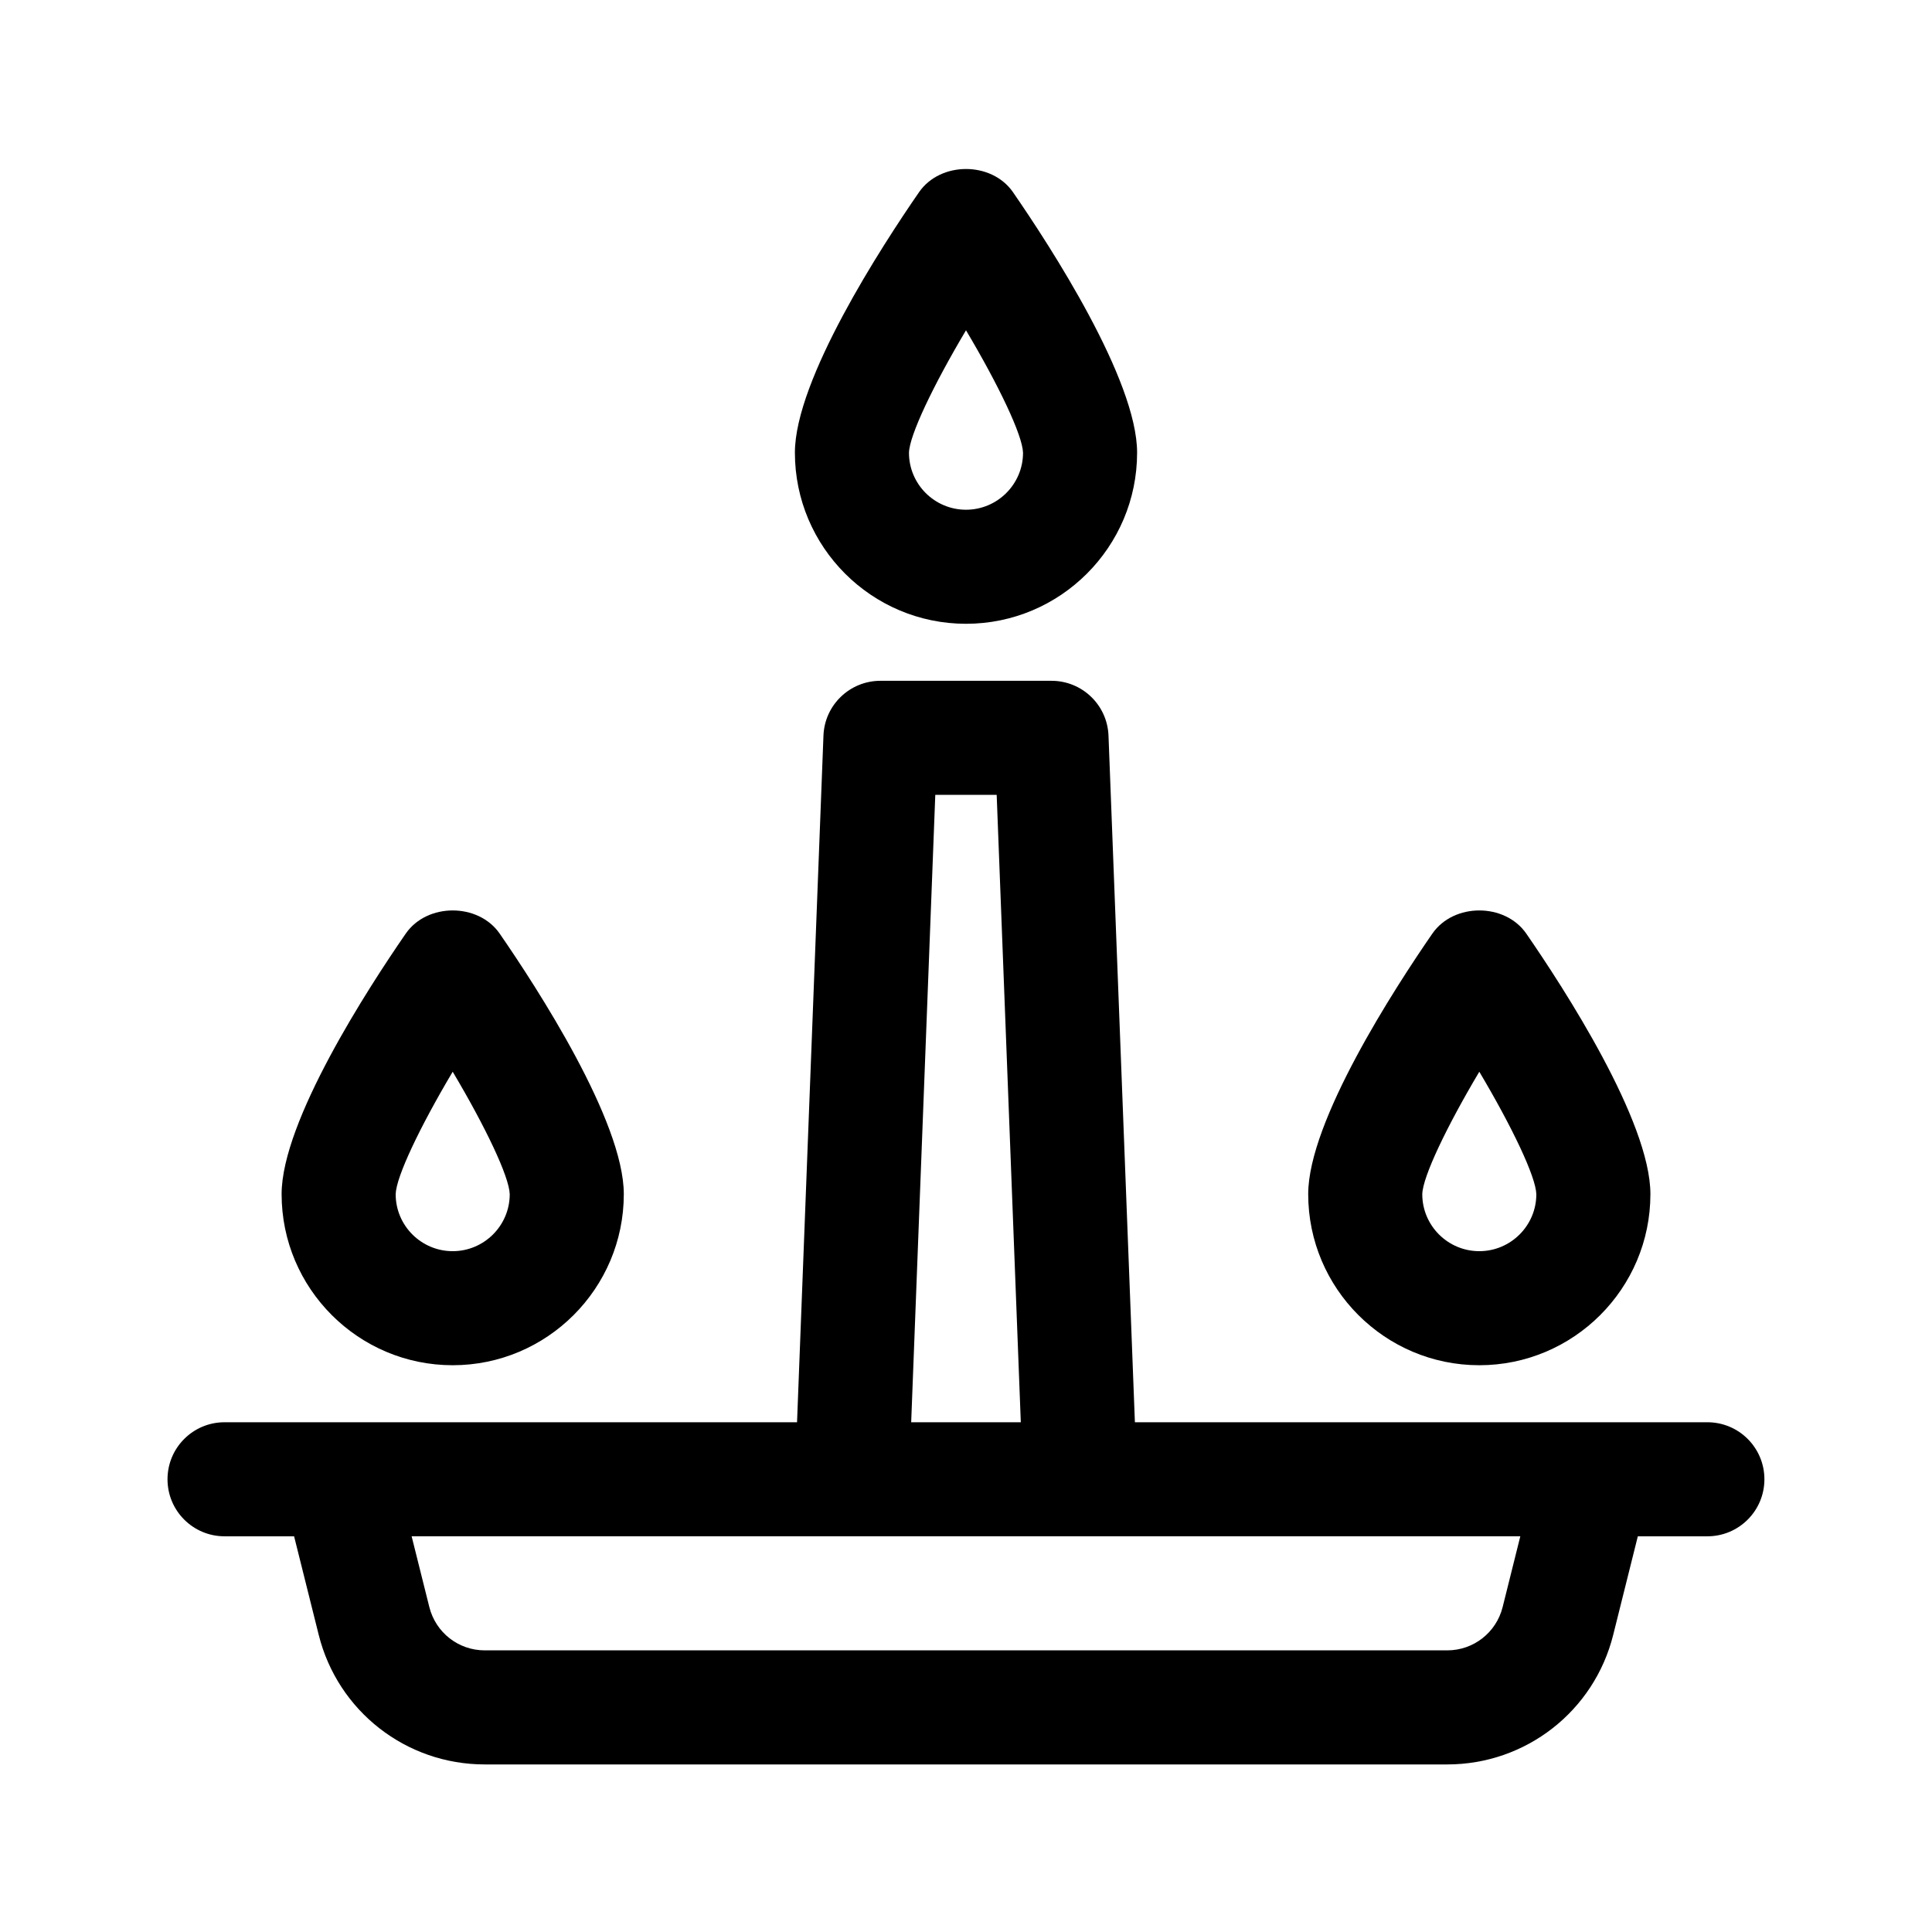
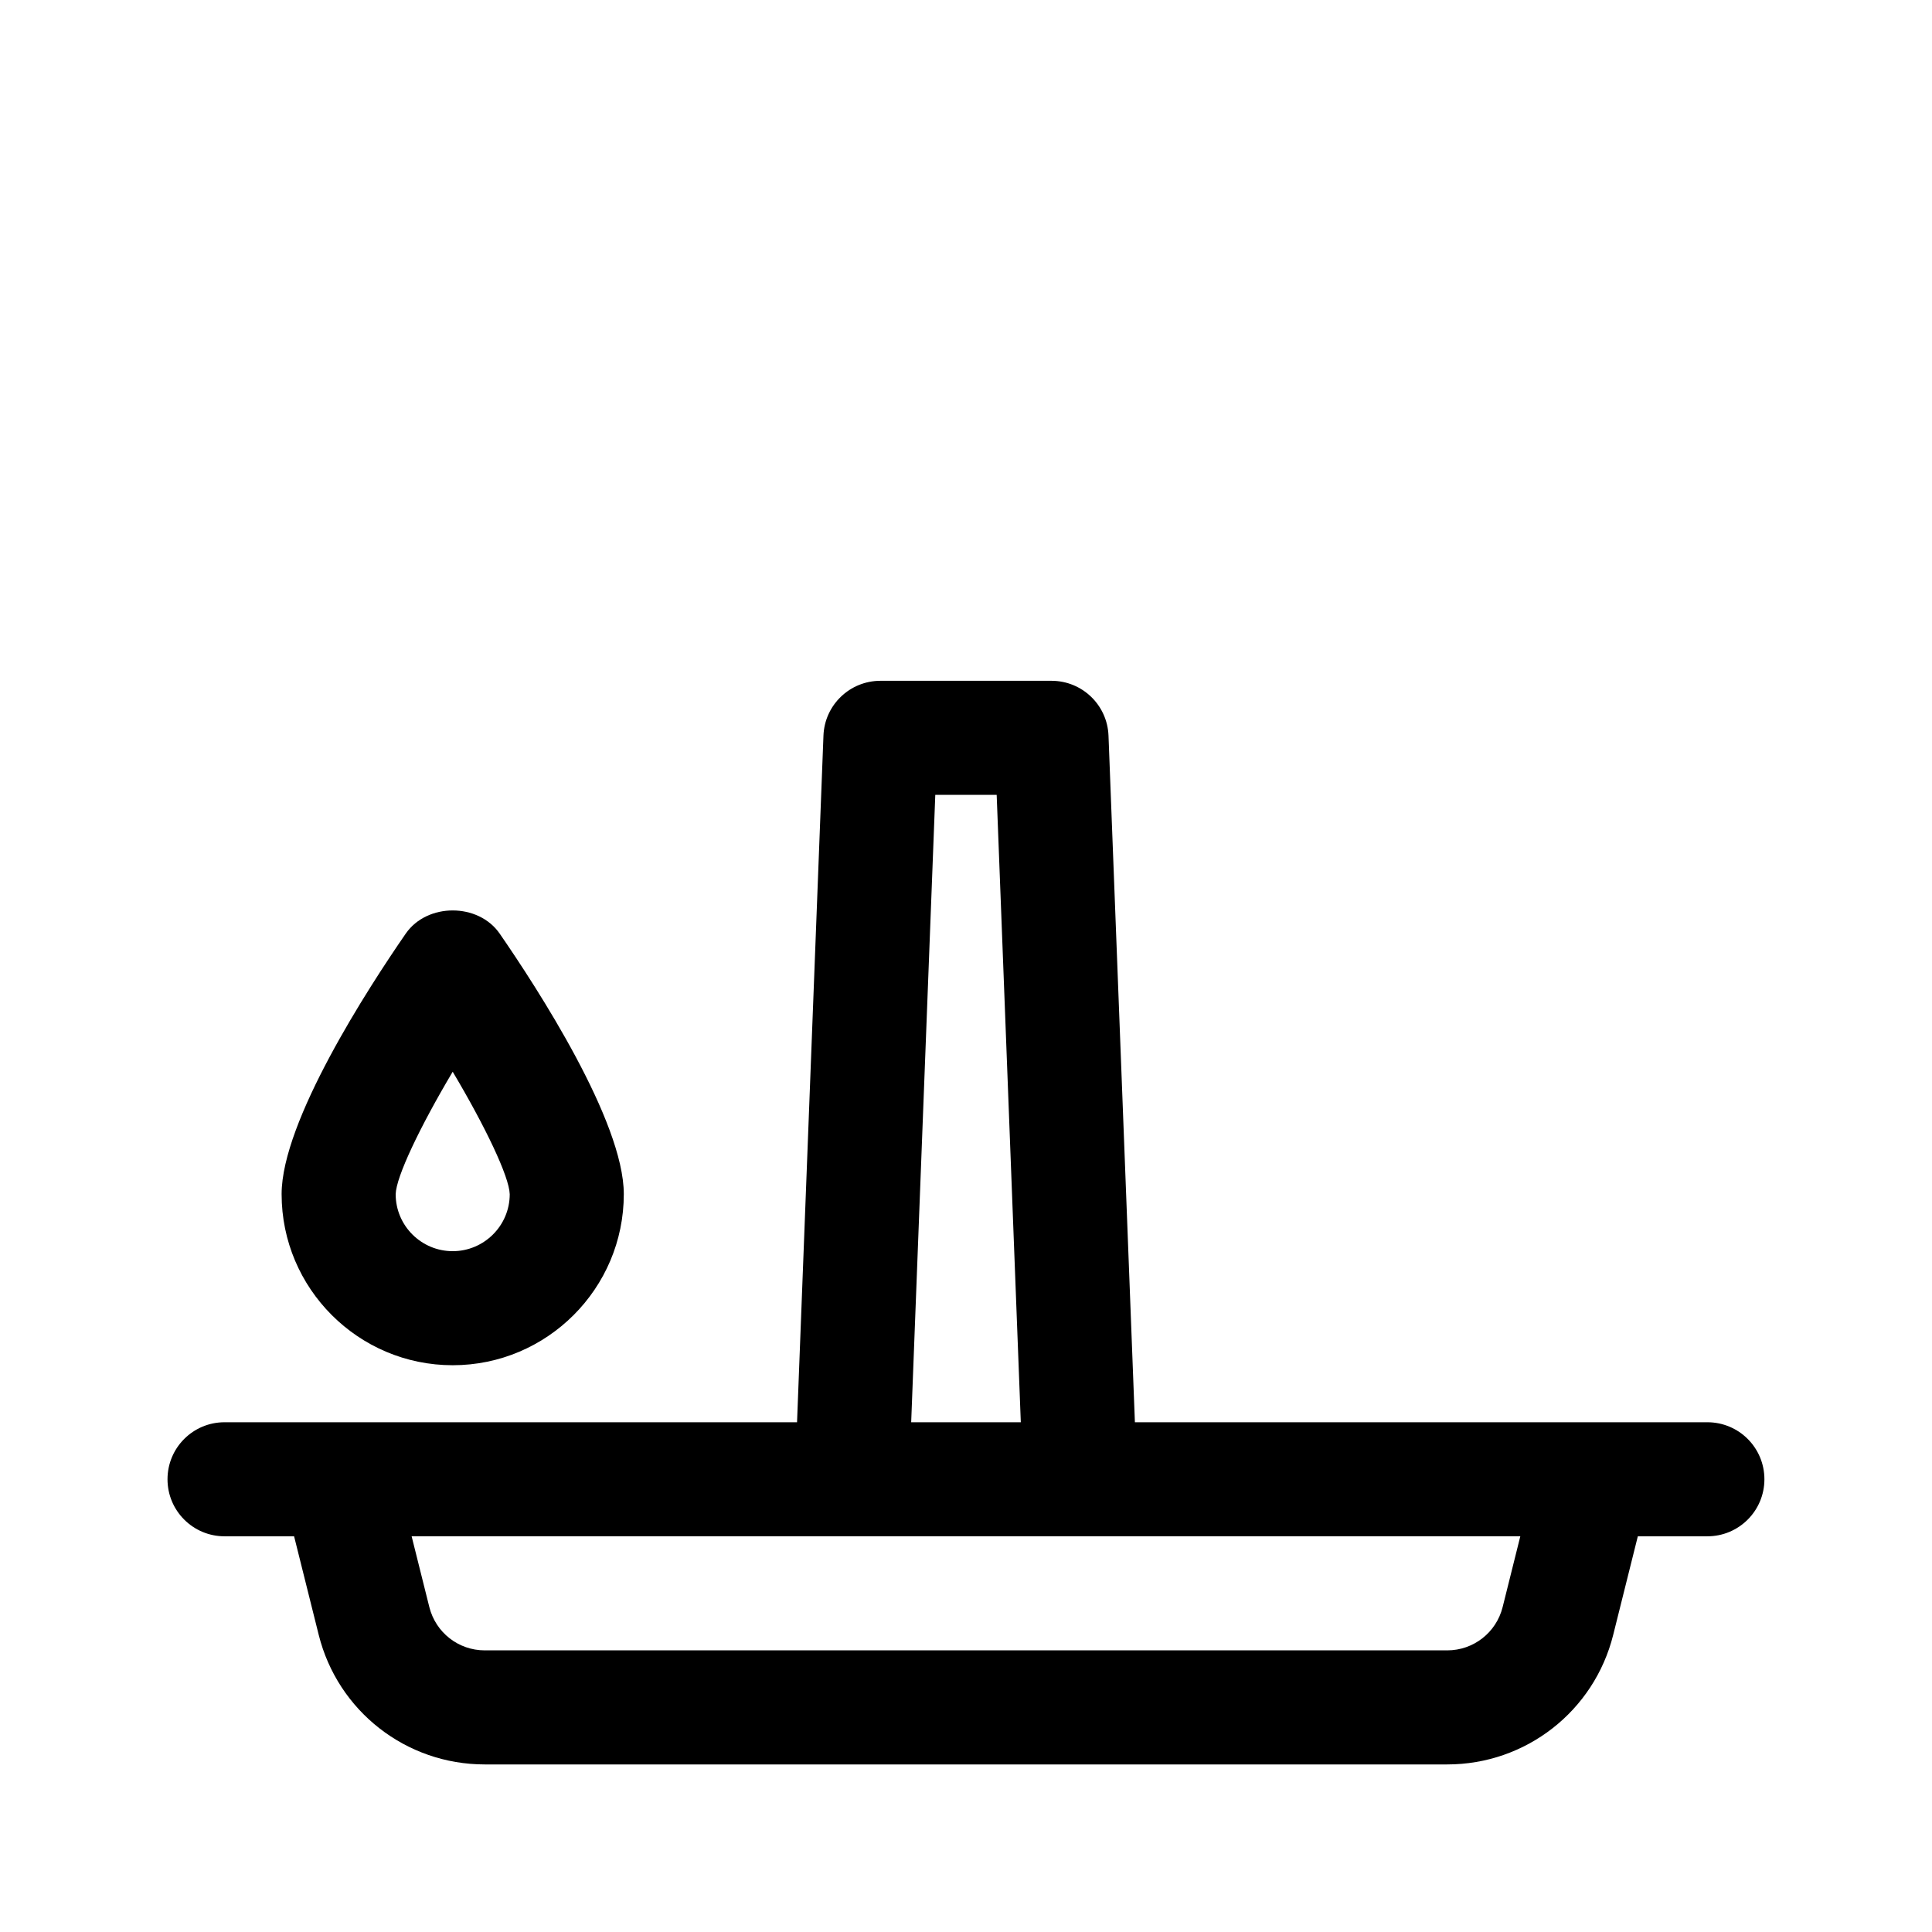
<svg xmlns="http://www.w3.org/2000/svg" fill="#000000" width="800px" height="800px" version="1.1" viewBox="144 144 512 512">
  <g>
    <path d="m263.97 505.8c25.004 0 45.344-20.34 45.344-45.344 0-19.32-23.008-54.723-32.898-69.047-5.668-8.176-19.215-8.176-24.883 0-9.895 14.324-32.902 49.727-32.902 69.051 0 25.004 20.336 45.34 45.34 45.34zm0-77.781c8.711 14.652 14.984 27.816 15.113 32.457 0.004 8.32-6.789 15.098-15.113 15.098-8.34 0-15.113-6.781-15.113-15.098 0.117-4.621 6.402-17.797 15.113-32.457z" />
-     <path d="m536.03 505.8c25.004 0 45.344-20.34 45.344-45.344 0-19.32-23.008-54.723-32.898-69.047-5.668-8.176-19.215-8.176-24.883 0-9.898 14.324-32.906 49.727-32.906 69.051 0 25.004 20.34 45.34 45.344 45.34zm0-77.781c8.711 14.652 14.984 27.816 15.113 32.457 0 8.32-6.789 15.098-15.113 15.098-8.34 0-15.113-6.781-15.113-15.098 0.113-4.621 6.402-17.797 15.113-32.457z" />
-     <path d="m400 309.31c25.004 0 45.344-20.34 45.344-45.344 0-19.32-23.008-54.723-32.898-69.047-5.668-8.176-19.215-8.176-24.883 0-9.898 14.324-32.906 49.727-32.906 69.047 0 25.004 20.34 45.344 45.344 45.344zm0-77.781c8.711 14.652 14.984 27.816 15.113 32.457 0 8.32-6.793 15.098-15.113 15.098-8.34 0-15.113-6.781-15.113-15.098 0.113-4.625 6.402-17.797 15.113-32.457z" />
    <path d="m596.48 520.91h-151.72l-6.996-181.96c-0.309-8.113-6.984-14.531-15.098-14.531h-45.344c-8.117 0-14.793 6.418-15.098 14.531l-7 181.96h-151.72c-8.352 0-15.113 6.766-15.113 15.113s6.762 15.113 15.113 15.113h18.434l6.523 26.113c5.051 20.219 23.148 34.344 43.992 34.344h255.08c20.844 0 38.938-14.125 43.984-34.344l6.523-26.113h18.434c8.352 0 15.113-6.766 15.113-15.113s-6.762-15.113-15.113-15.113zm-204.62-166.26h16.27l6.394 166.26h-29.051zm150.35 215.26c-1.699 6.742-7.723 11.453-14.676 11.453h-255.08c-6.953 0-12.973-4.711-14.672-11.453l-4.695-18.777h293.81z" />
  </g>
</svg>